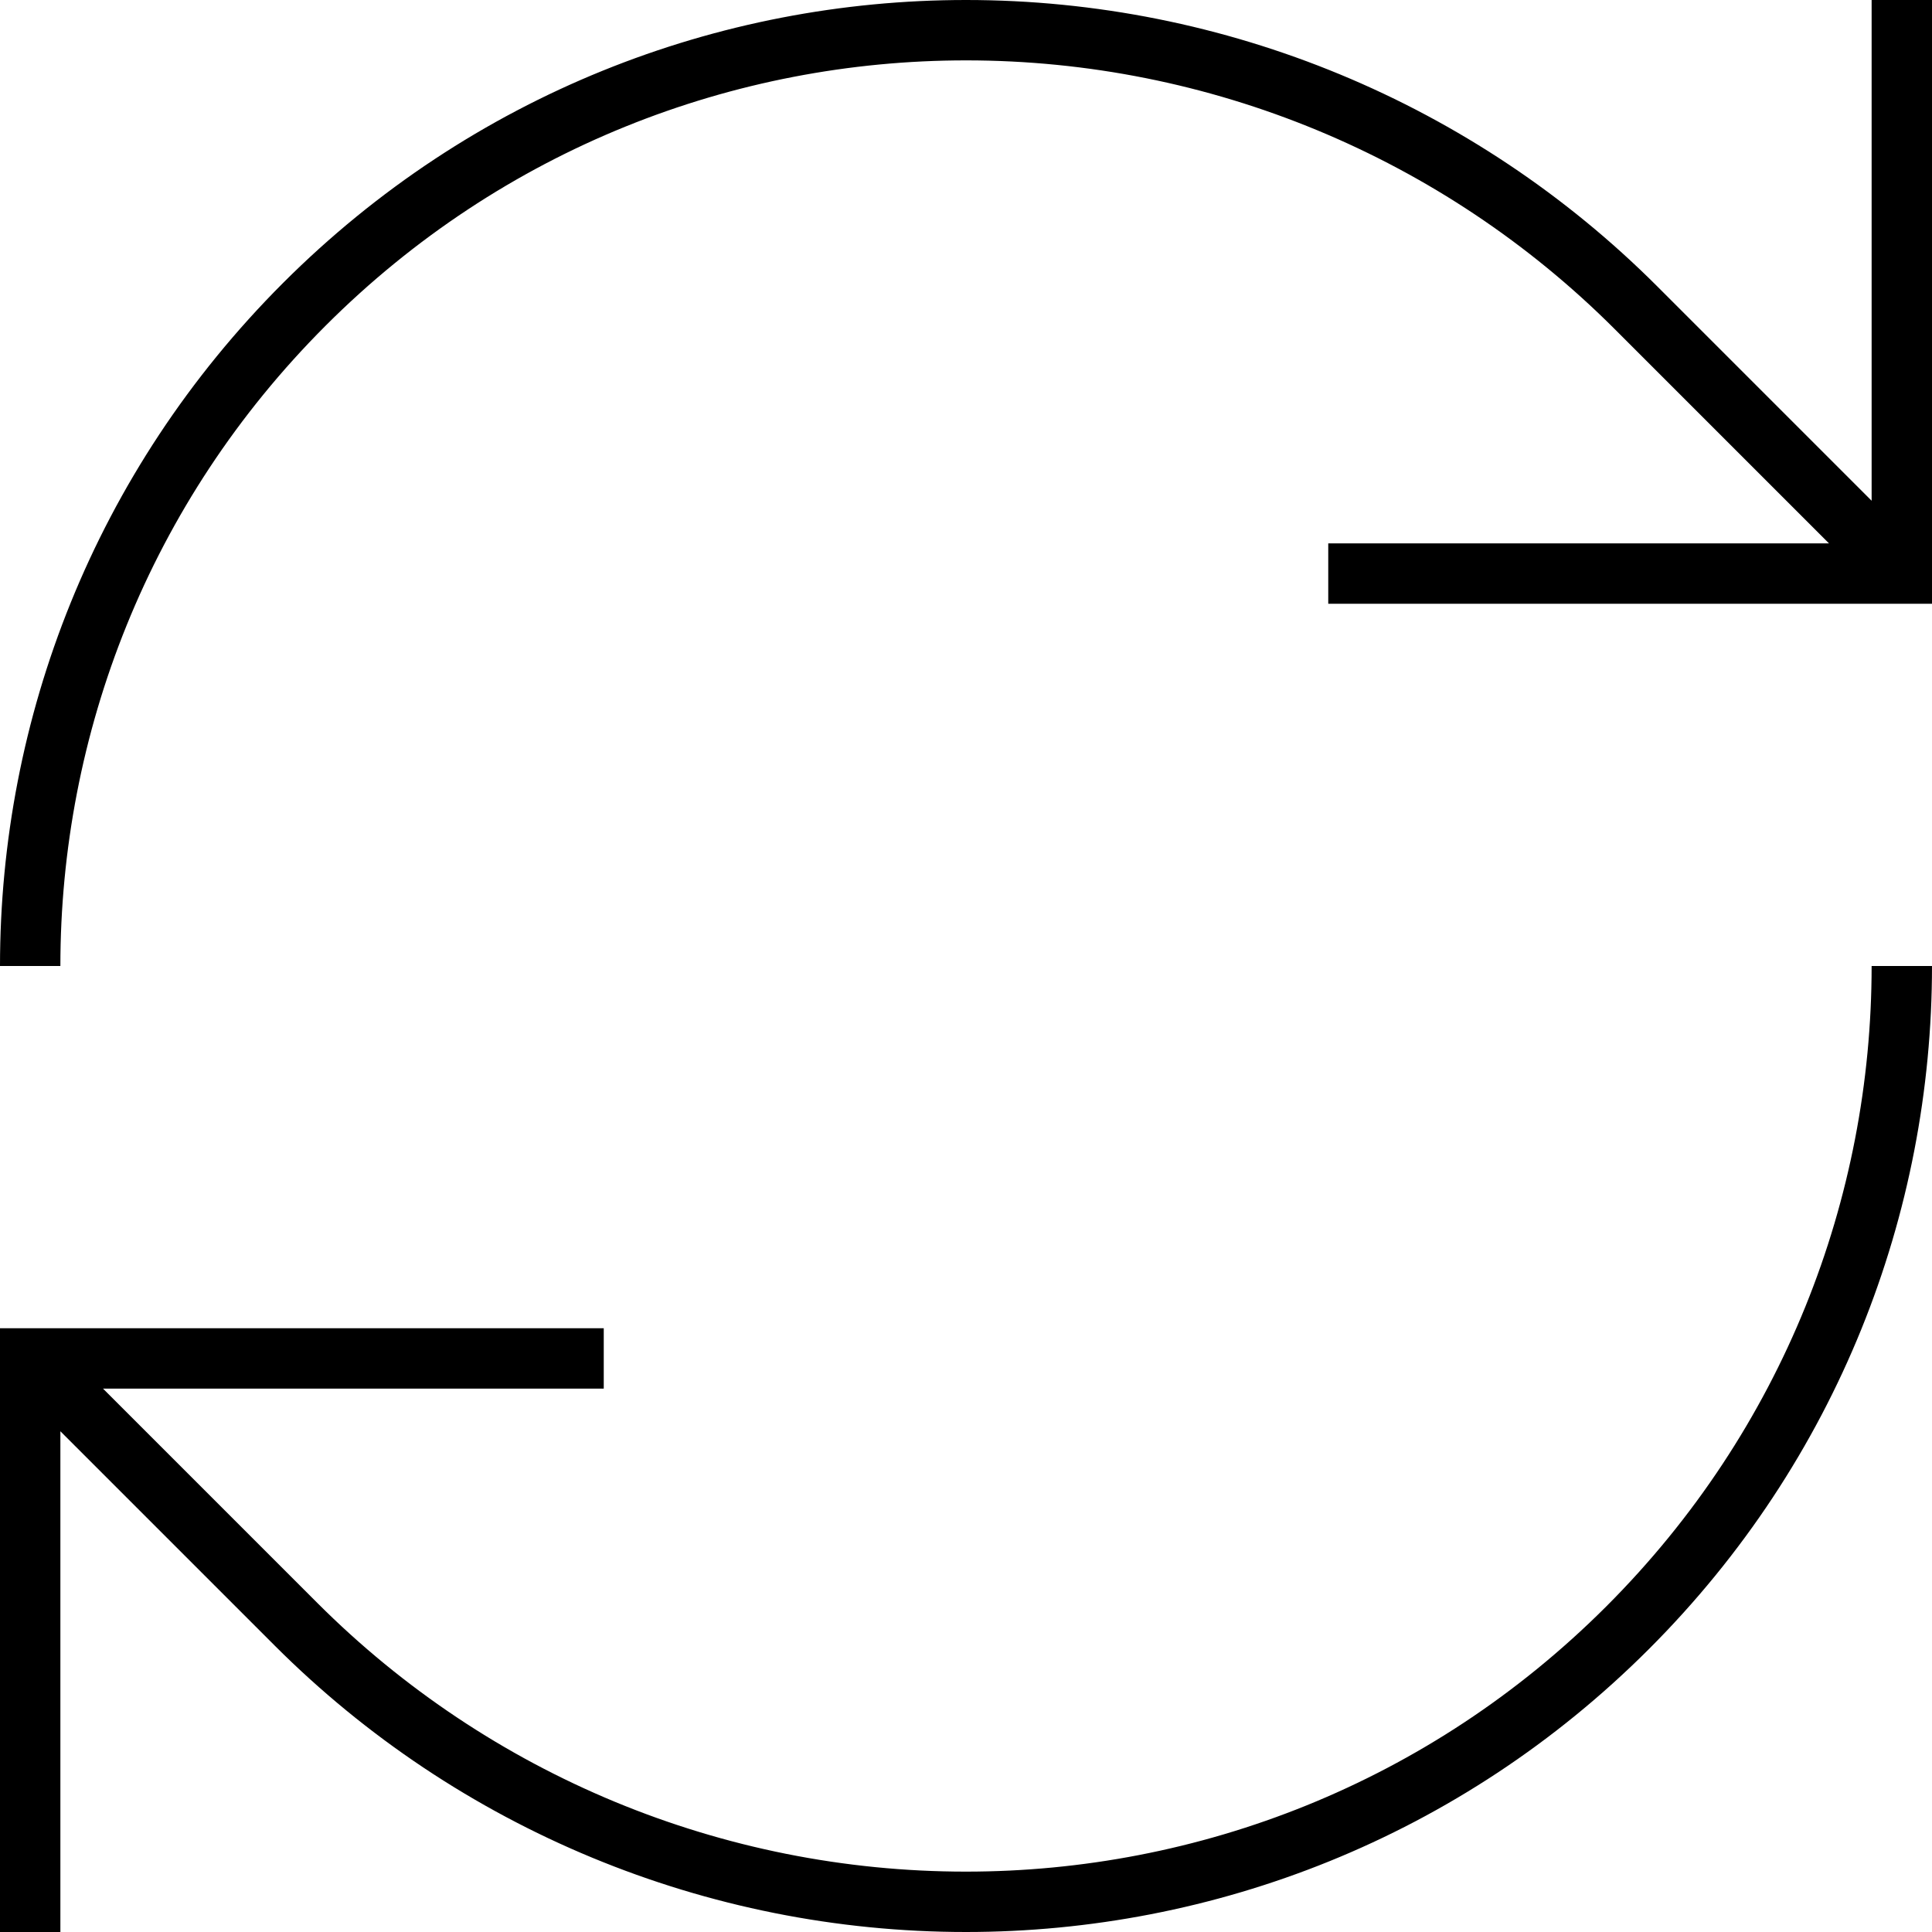
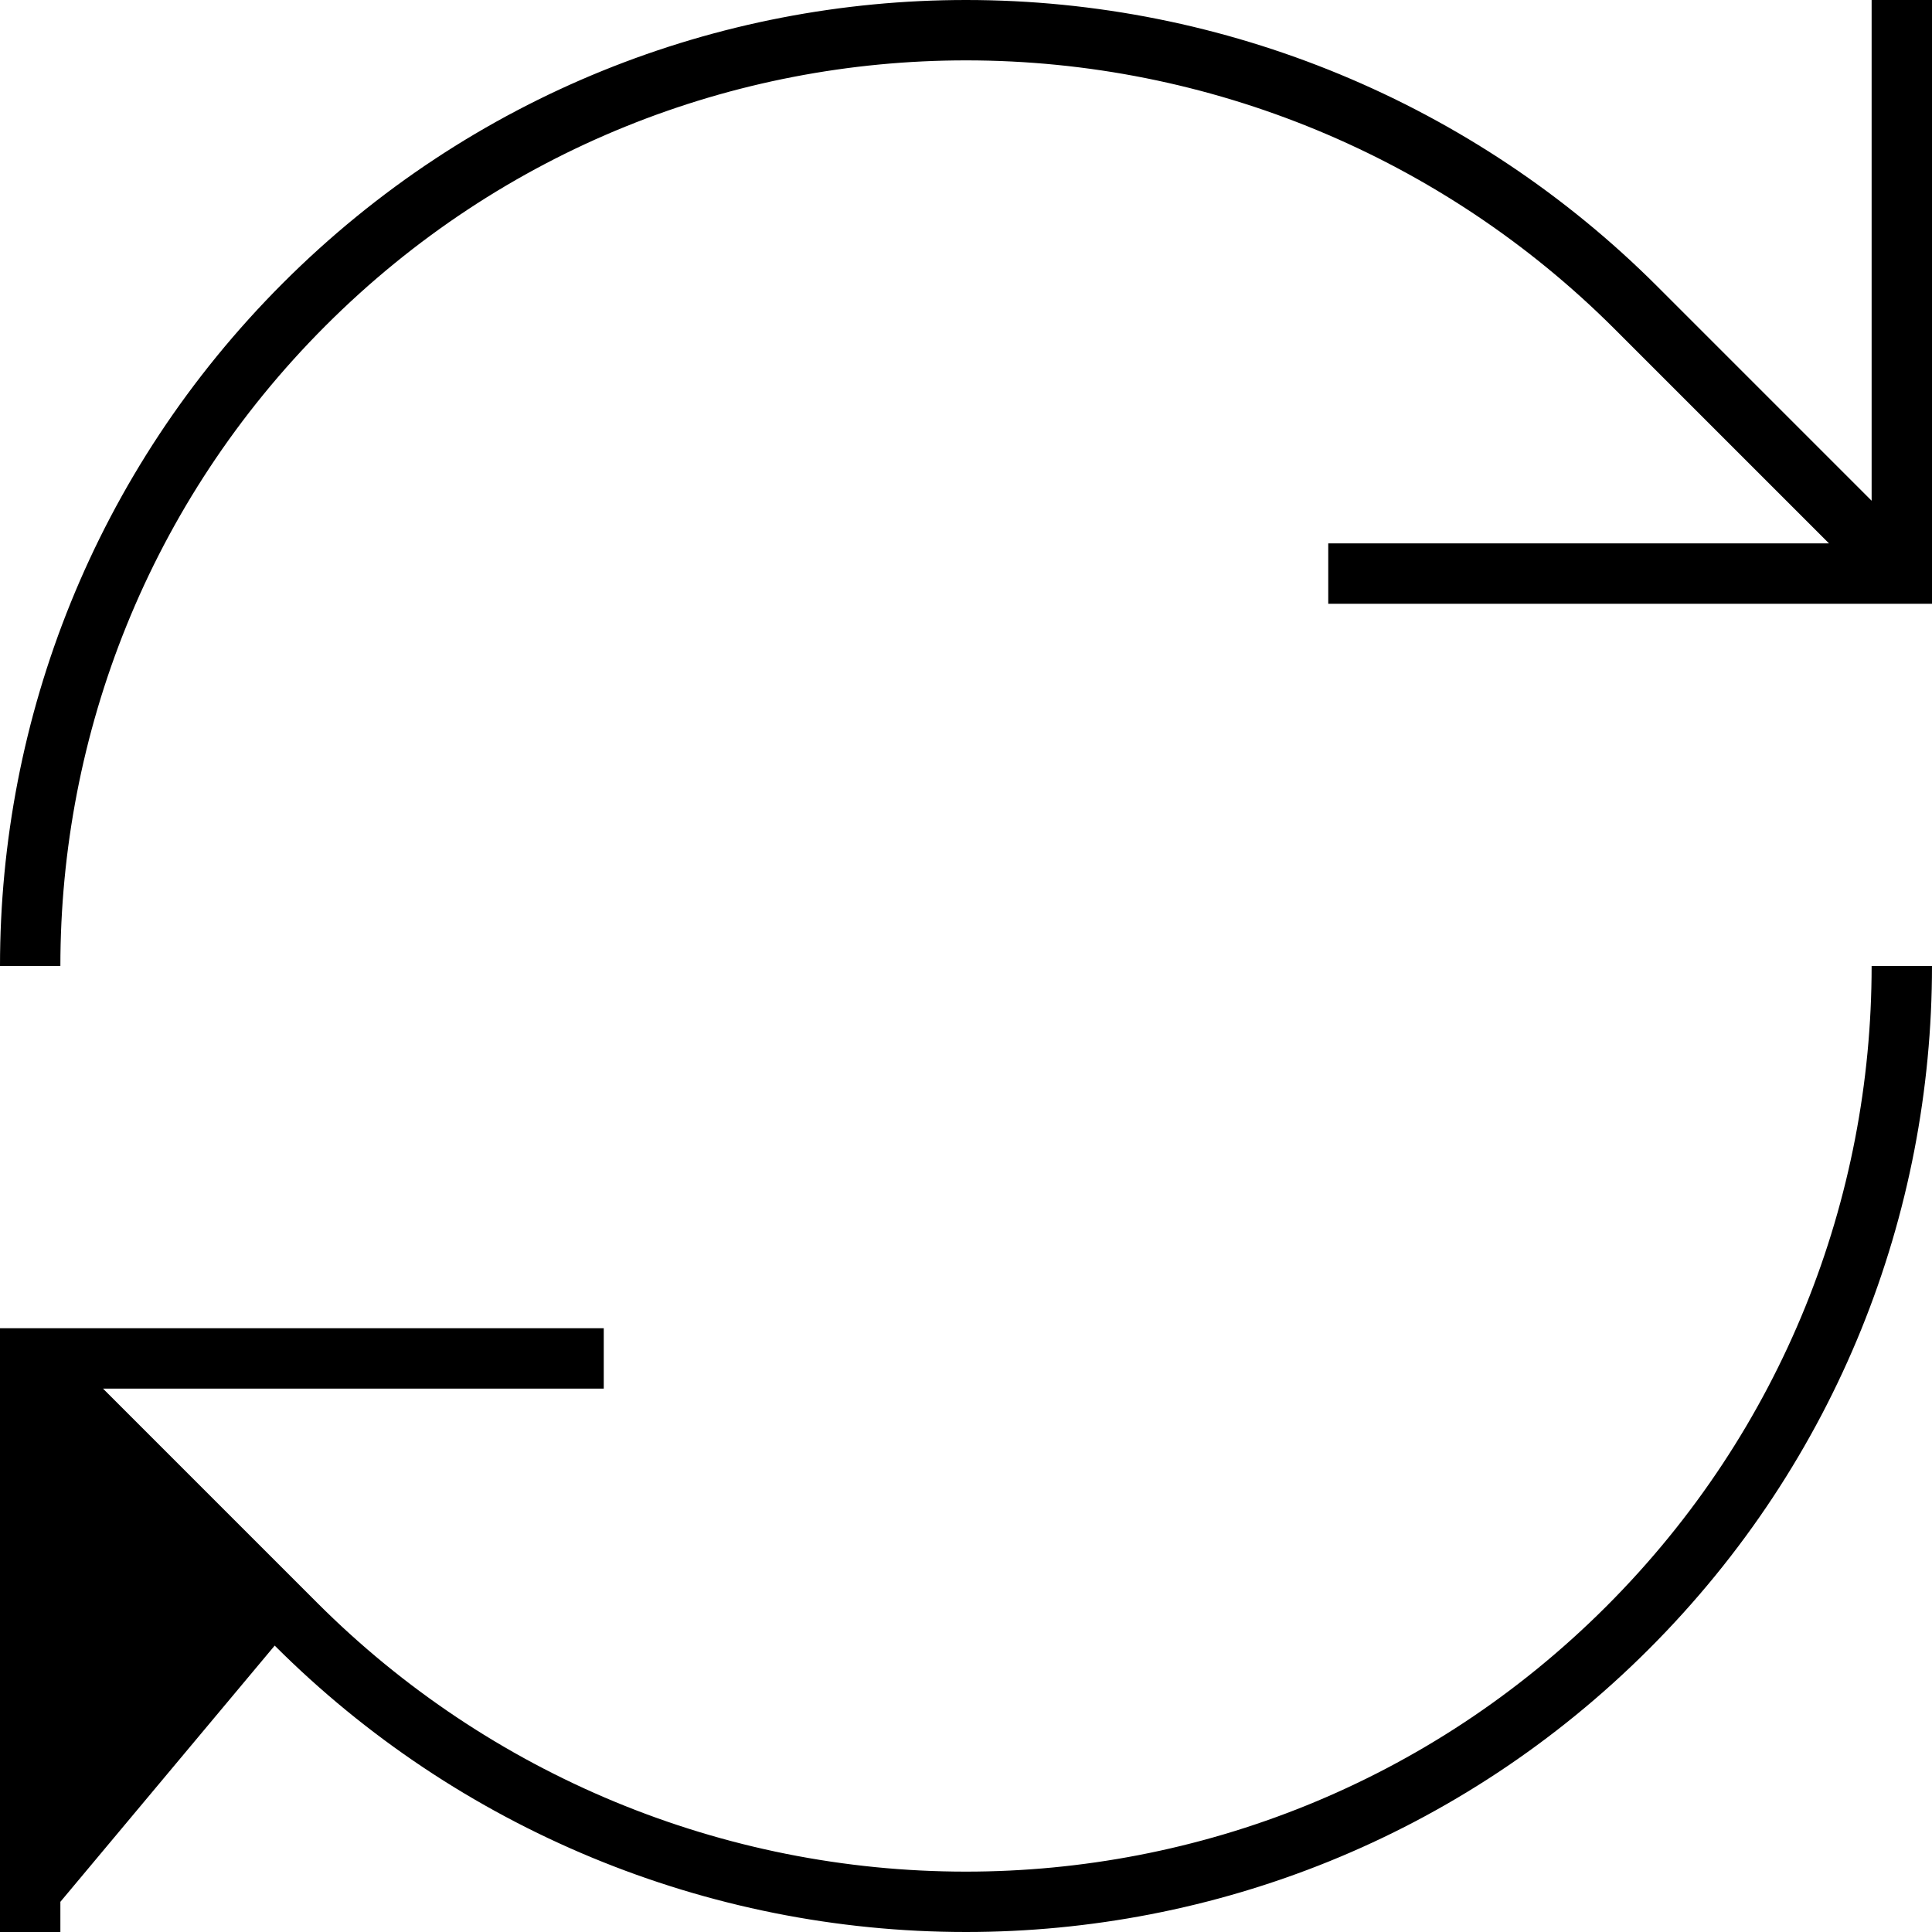
<svg xmlns="http://www.w3.org/2000/svg" viewBox="0 0 512 512">
-   <path style="fill:currentColor;opacity:.4" d="" />
-   <path style="fill:currentColor;opacity:1" d="M16 504l0 8-16 0 0-160 160 0 0 16-132.7 0 56.8 56.8c45.6 45.6 107.4 71.2 171.9 71.2 61.4 0 122.8-23.4 169.7-70.3S496 317.4 496 256l16 0c0 65.5-25 131-75 181s-115.5 75-181 75c-68.7 0-134.6-27.3-183.2-75.9L16 379.3 16 504zM496 8l0-8 16 0 0 160-160 0 0-16 132.7 0-56.8-56.8C382.3 41.6 320.5 16 256 16l0 0C194.6 16 133.2 39.4 86.3 86.3S16 194.6 16 256L0 256C0 190.5 25 125 75 75S190.5 0 256 0c68.7 0 134.6 27.3 183.2 75.9L496 132.7 496 8z" />
+   <path style="fill:currentColor;opacity:1" d="M16 504l0 8-16 0 0-160 160 0 0 16-132.7 0 56.8 56.8c45.6 45.6 107.4 71.2 171.9 71.2 61.4 0 122.8-23.4 169.7-70.3S496 317.4 496 256l16 0c0 65.5-25 131-75 181s-115.5 75-181 75c-68.7 0-134.6-27.3-183.2-75.9zM496 8l0-8 16 0 0 160-160 0 0-16 132.7 0-56.8-56.8C382.3 41.6 320.5 16 256 16l0 0C194.6 16 133.2 39.4 86.3 86.3S16 194.6 16 256L0 256C0 190.5 25 125 75 75S190.5 0 256 0c68.7 0 134.6 27.3 183.2 75.9L496 132.7 496 8z" />
</svg>